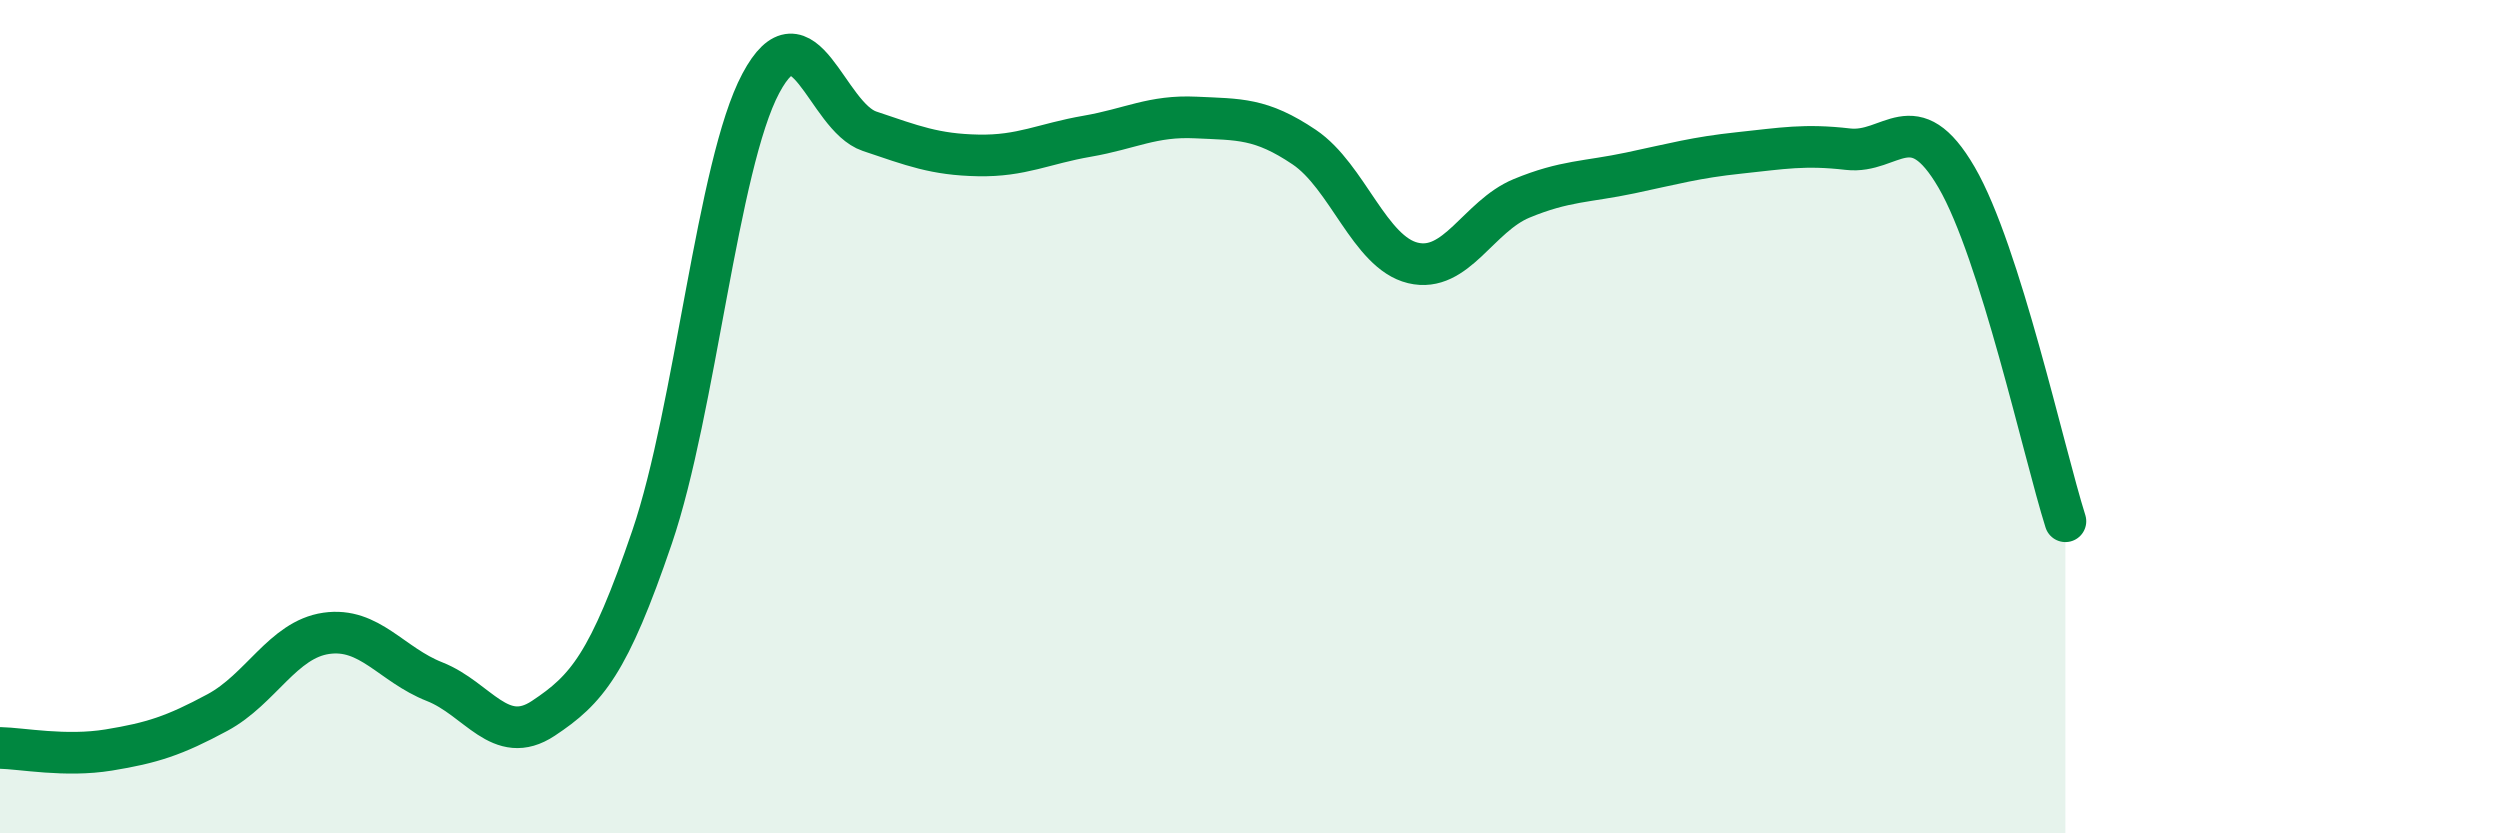
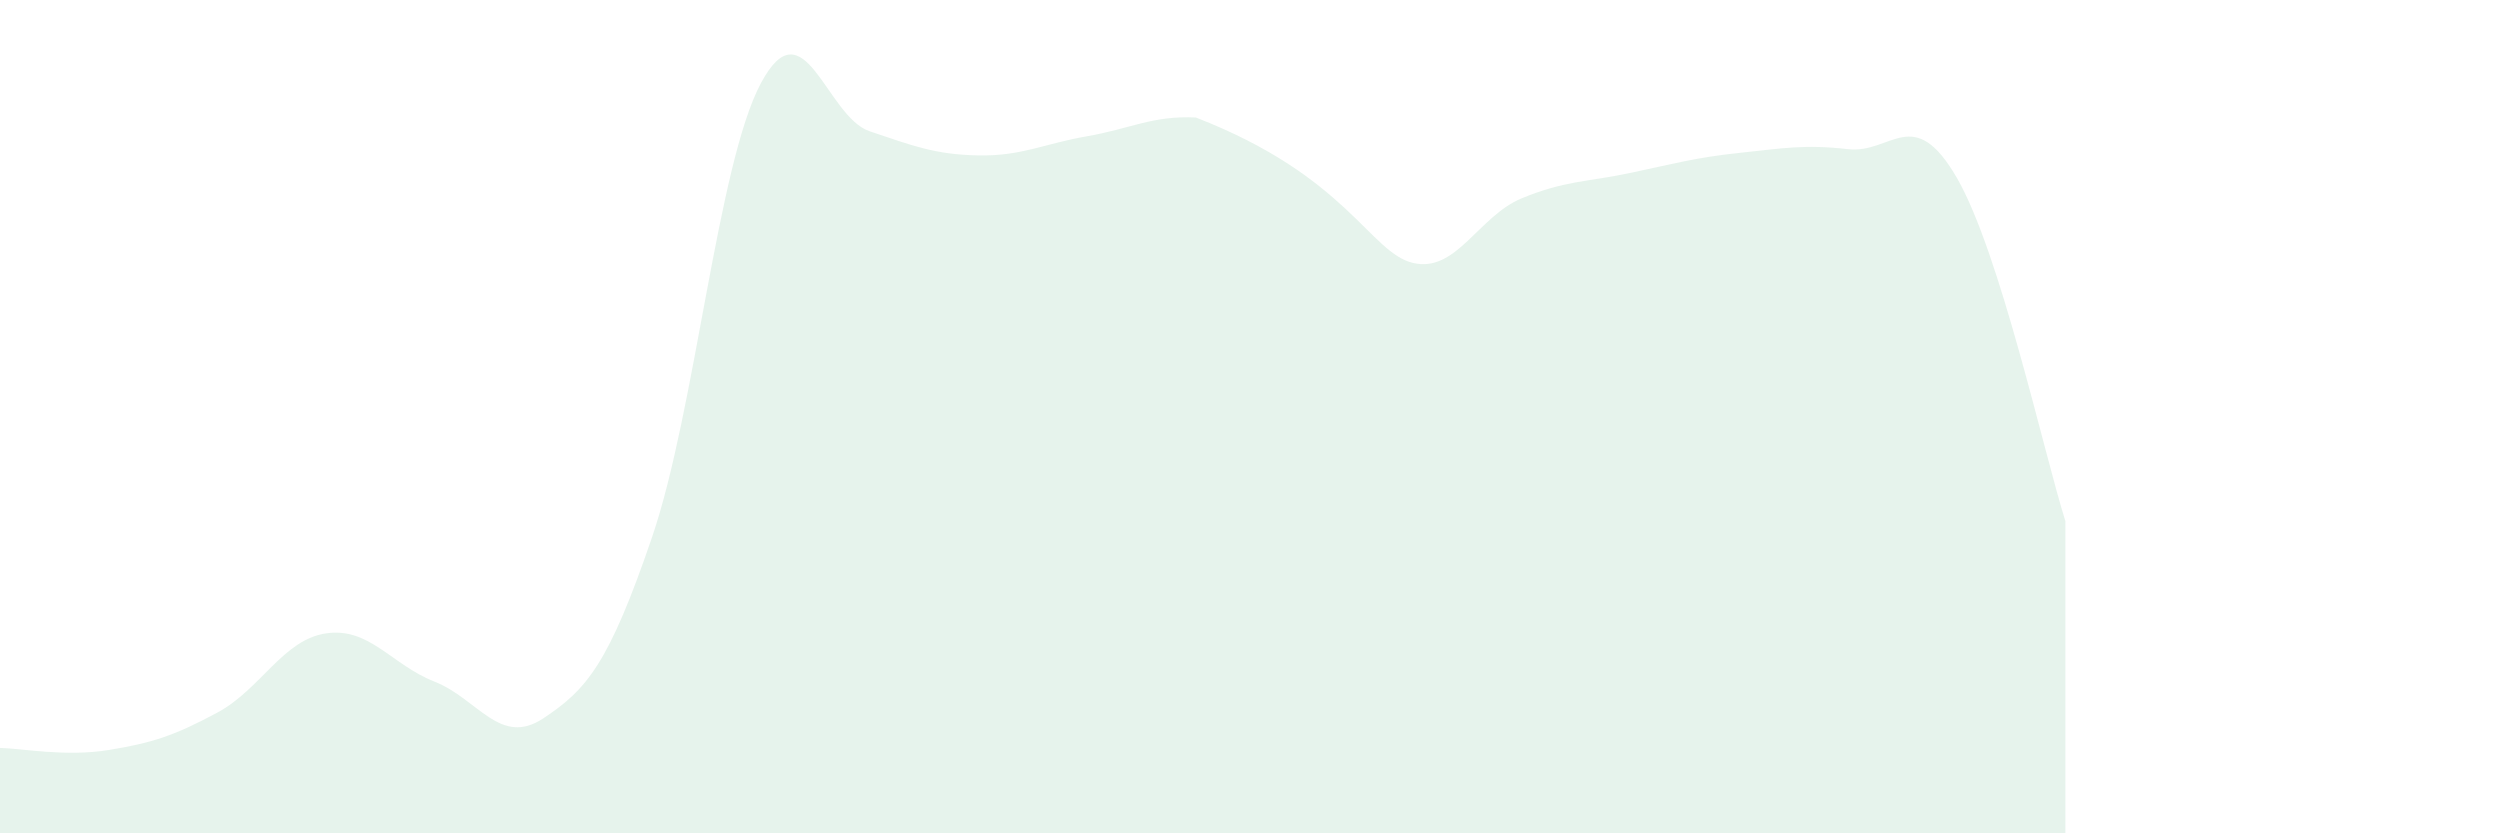
<svg xmlns="http://www.w3.org/2000/svg" width="60" height="20" viewBox="0 0 60 20">
-   <path d="M 0,17.95 C 0.52,17.96 1.57,18.17 2.61,18 C 3.65,17.83 4.18,17.66 5.22,17.1 C 6.26,16.54 6.79,15.35 7.83,15.2 C 8.87,15.05 9.39,15.95 10.43,16.36 C 11.47,16.77 12,17.93 13.04,17.24 C 14.08,16.55 14.61,15.94 15.65,12.89 C 16.69,9.84 17.22,3.95 18.26,2 C 19.3,0.05 19.83,2.8 20.87,3.15 C 21.91,3.5 22.44,3.71 23.48,3.73 C 24.52,3.75 25.05,3.45 26.09,3.27 C 27.13,3.09 27.66,2.77 28.7,2.82 C 29.74,2.87 30.26,2.83 31.3,3.53 C 32.34,4.23 32.87,6.06 33.91,6.31 C 34.95,6.56 35.48,5.19 36.52,4.76 C 37.56,4.33 38.09,4.37 39.13,4.15 C 40.17,3.93 40.7,3.78 41.74,3.67 C 42.78,3.56 43.31,3.46 44.35,3.58 C 45.39,3.7 45.92,2.47 46.96,4.26 C 48,6.05 49.05,10.86 49.57,12.51L49.57 20L0 20Z" fill="#008740" opacity="0.1" stroke-linecap="round" stroke-linejoin="round" />
-   <path d="M 0,17.95 C 0.52,17.96 1.57,18.17 2.61,18 C 3.65,17.83 4.18,17.66 5.22,17.1 C 6.26,16.54 6.79,15.35 7.83,15.2 C 8.87,15.05 9.39,15.95 10.43,16.36 C 11.47,16.77 12,17.93 13.04,17.24 C 14.08,16.55 14.61,15.94 15.65,12.89 C 16.69,9.84 17.22,3.95 18.26,2 C 19.3,0.05 19.83,2.8 20.87,3.15 C 21.91,3.5 22.44,3.71 23.48,3.73 C 24.52,3.75 25.05,3.45 26.09,3.27 C 27.13,3.09 27.66,2.77 28.7,2.82 C 29.74,2.87 30.26,2.83 31.3,3.53 C 32.34,4.23 32.87,6.06 33.91,6.31 C 34.95,6.56 35.48,5.19 36.52,4.76 C 37.56,4.33 38.09,4.37 39.13,4.15 C 40.17,3.93 40.7,3.78 41.74,3.67 C 42.78,3.56 43.31,3.46 44.35,3.58 C 45.39,3.7 45.92,2.47 46.96,4.26 C 48,6.05 49.05,10.86 49.57,12.51" stroke="#008740" stroke-width="1" fill="none" stroke-linecap="round" stroke-linejoin="round" />
+   <path d="M 0,17.95 C 0.52,17.96 1.57,18.17 2.61,18 C 3.65,17.83 4.18,17.66 5.22,17.1 C 6.26,16.54 6.79,15.35 7.83,15.2 C 8.87,15.05 9.39,15.95 10.43,16.36 C 11.47,16.77 12,17.93 13.04,17.24 C 14.08,16.55 14.61,15.94 15.65,12.89 C 16.69,9.84 17.22,3.95 18.26,2 C 19.3,0.05 19.83,2.8 20.87,3.15 C 21.91,3.5 22.44,3.71 23.48,3.73 C 24.52,3.75 25.05,3.45 26.09,3.27 C 27.13,3.09 27.66,2.77 28.7,2.82 C 32.34,4.23 32.87,6.06 33.91,6.31 C 34.95,6.56 35.48,5.19 36.52,4.76 C 37.56,4.33 38.09,4.37 39.13,4.15 C 40.17,3.93 40.7,3.78 41.74,3.67 C 42.78,3.56 43.31,3.46 44.35,3.58 C 45.39,3.7 45.92,2.47 46.96,4.26 C 48,6.05 49.05,10.86 49.57,12.51L49.57 20L0 20Z" fill="#008740" opacity="0.1" stroke-linecap="round" stroke-linejoin="round" />
</svg>